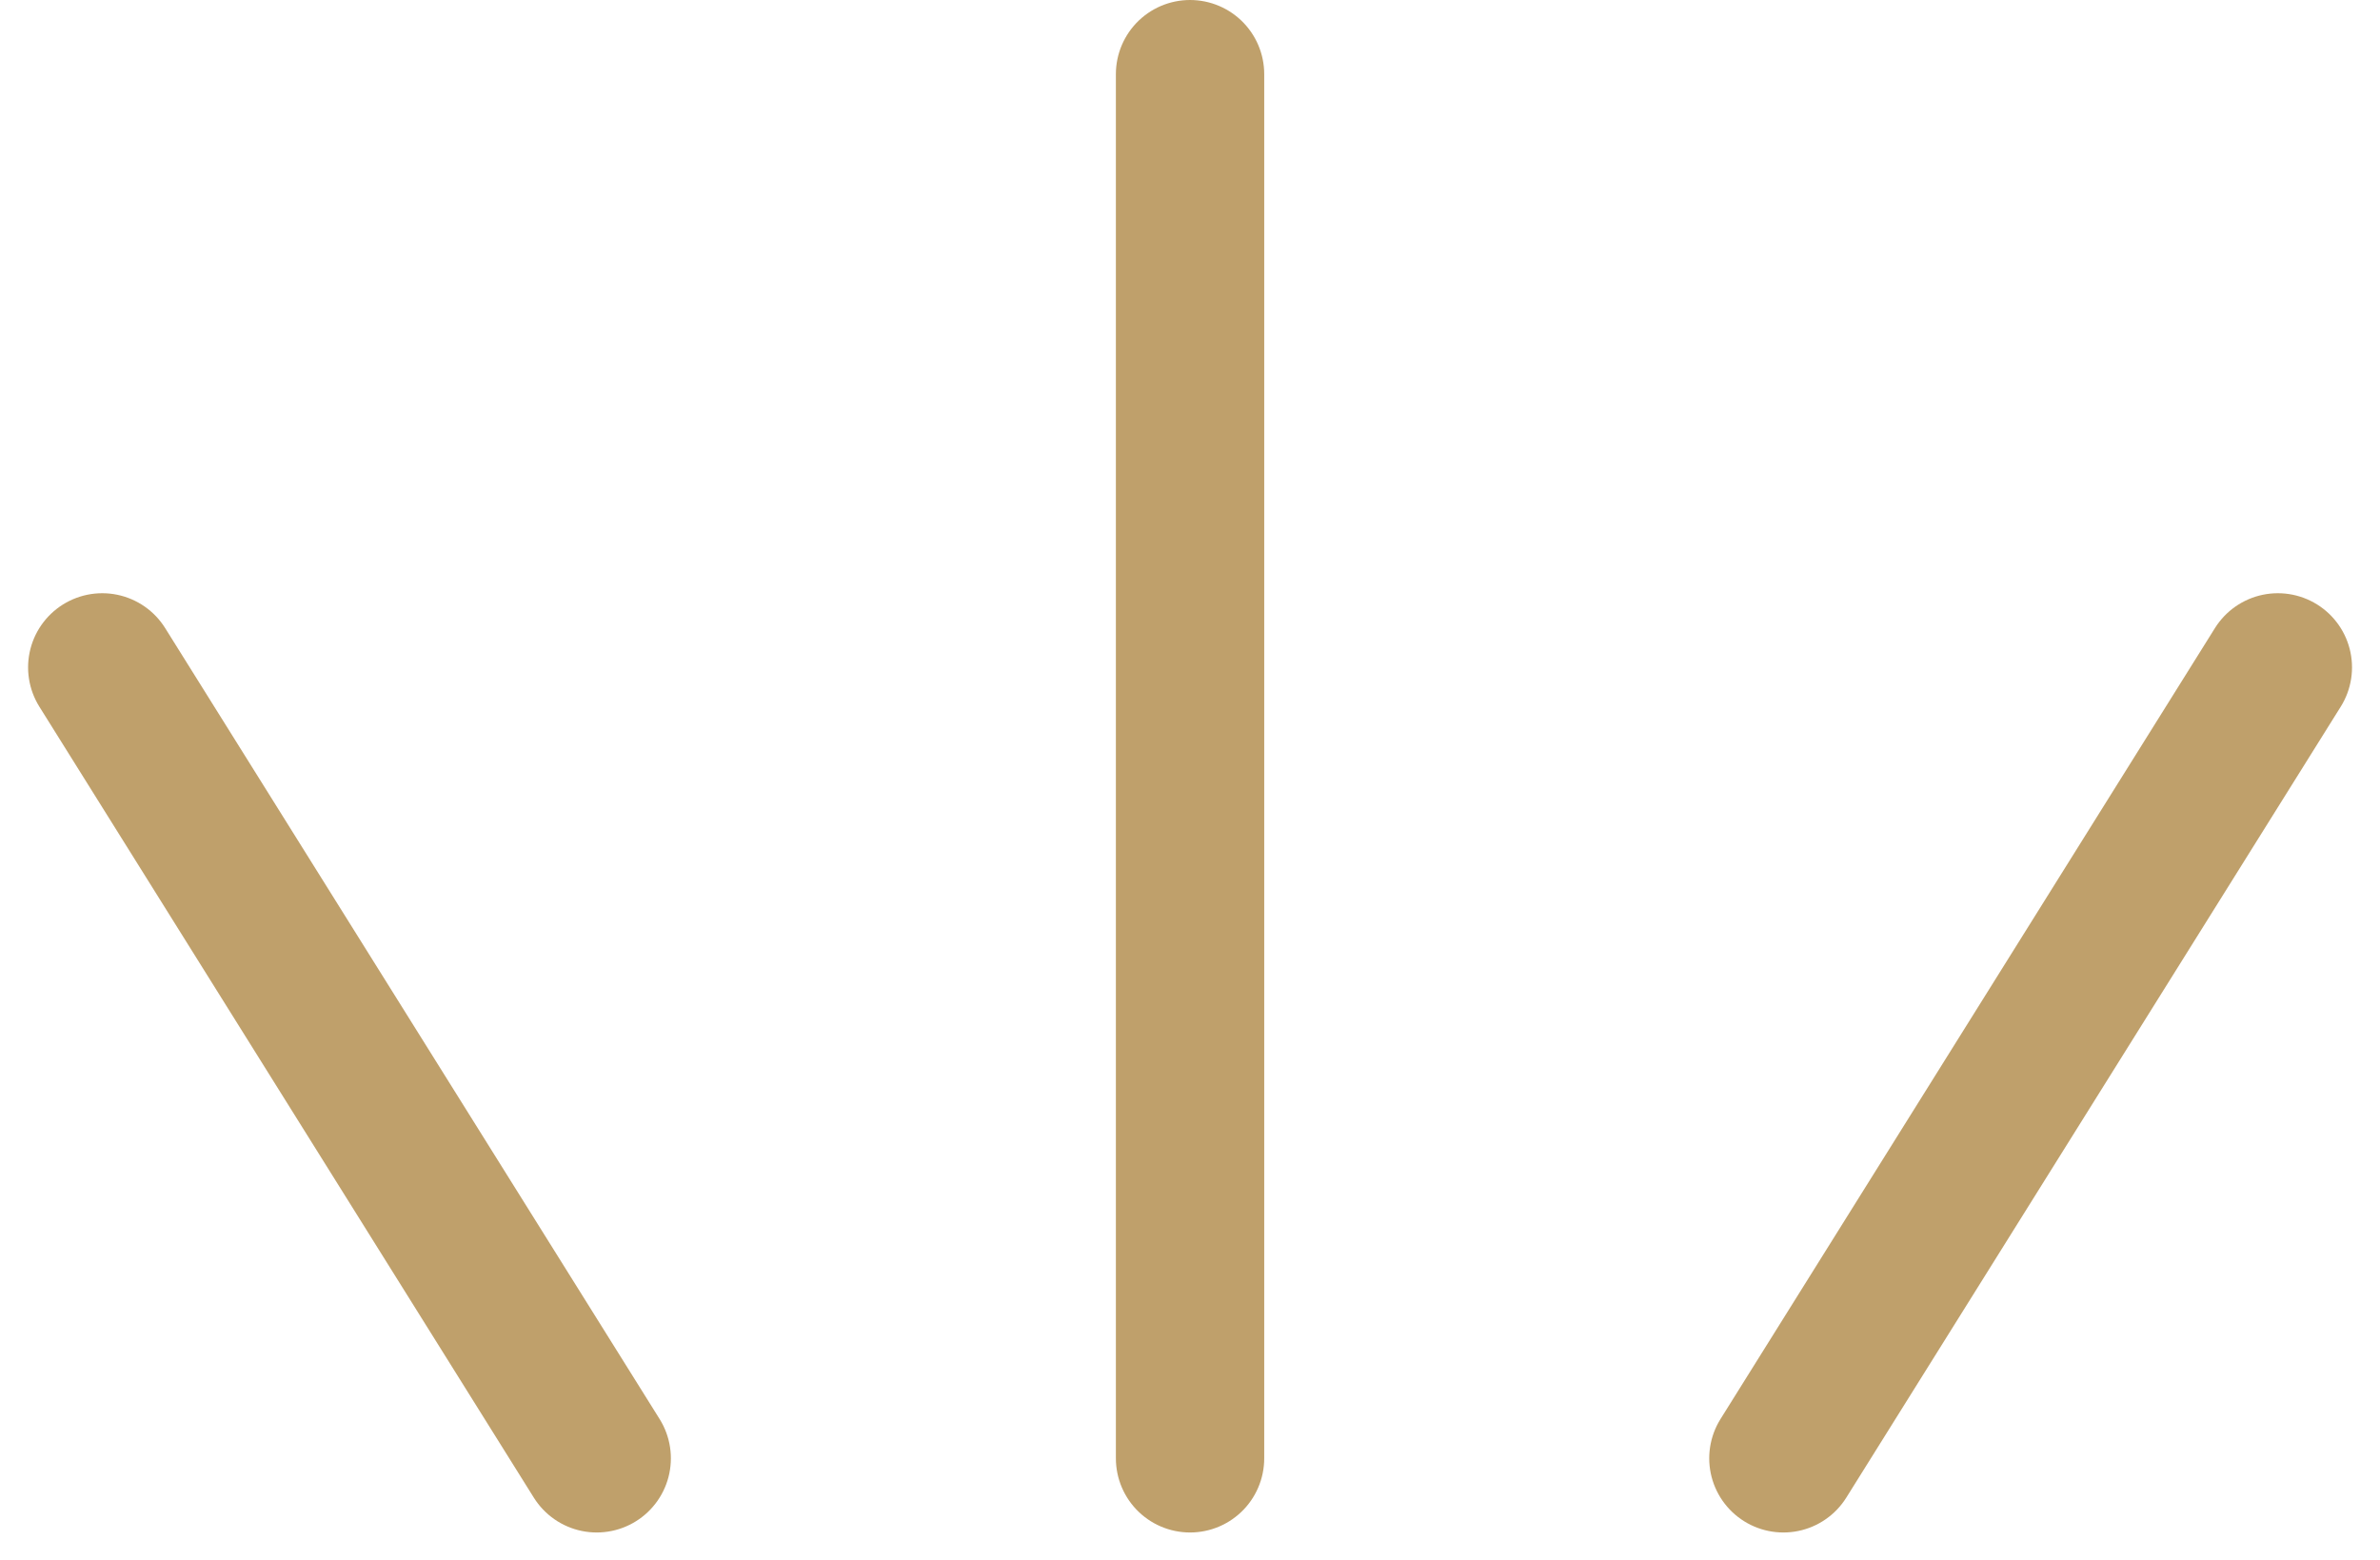
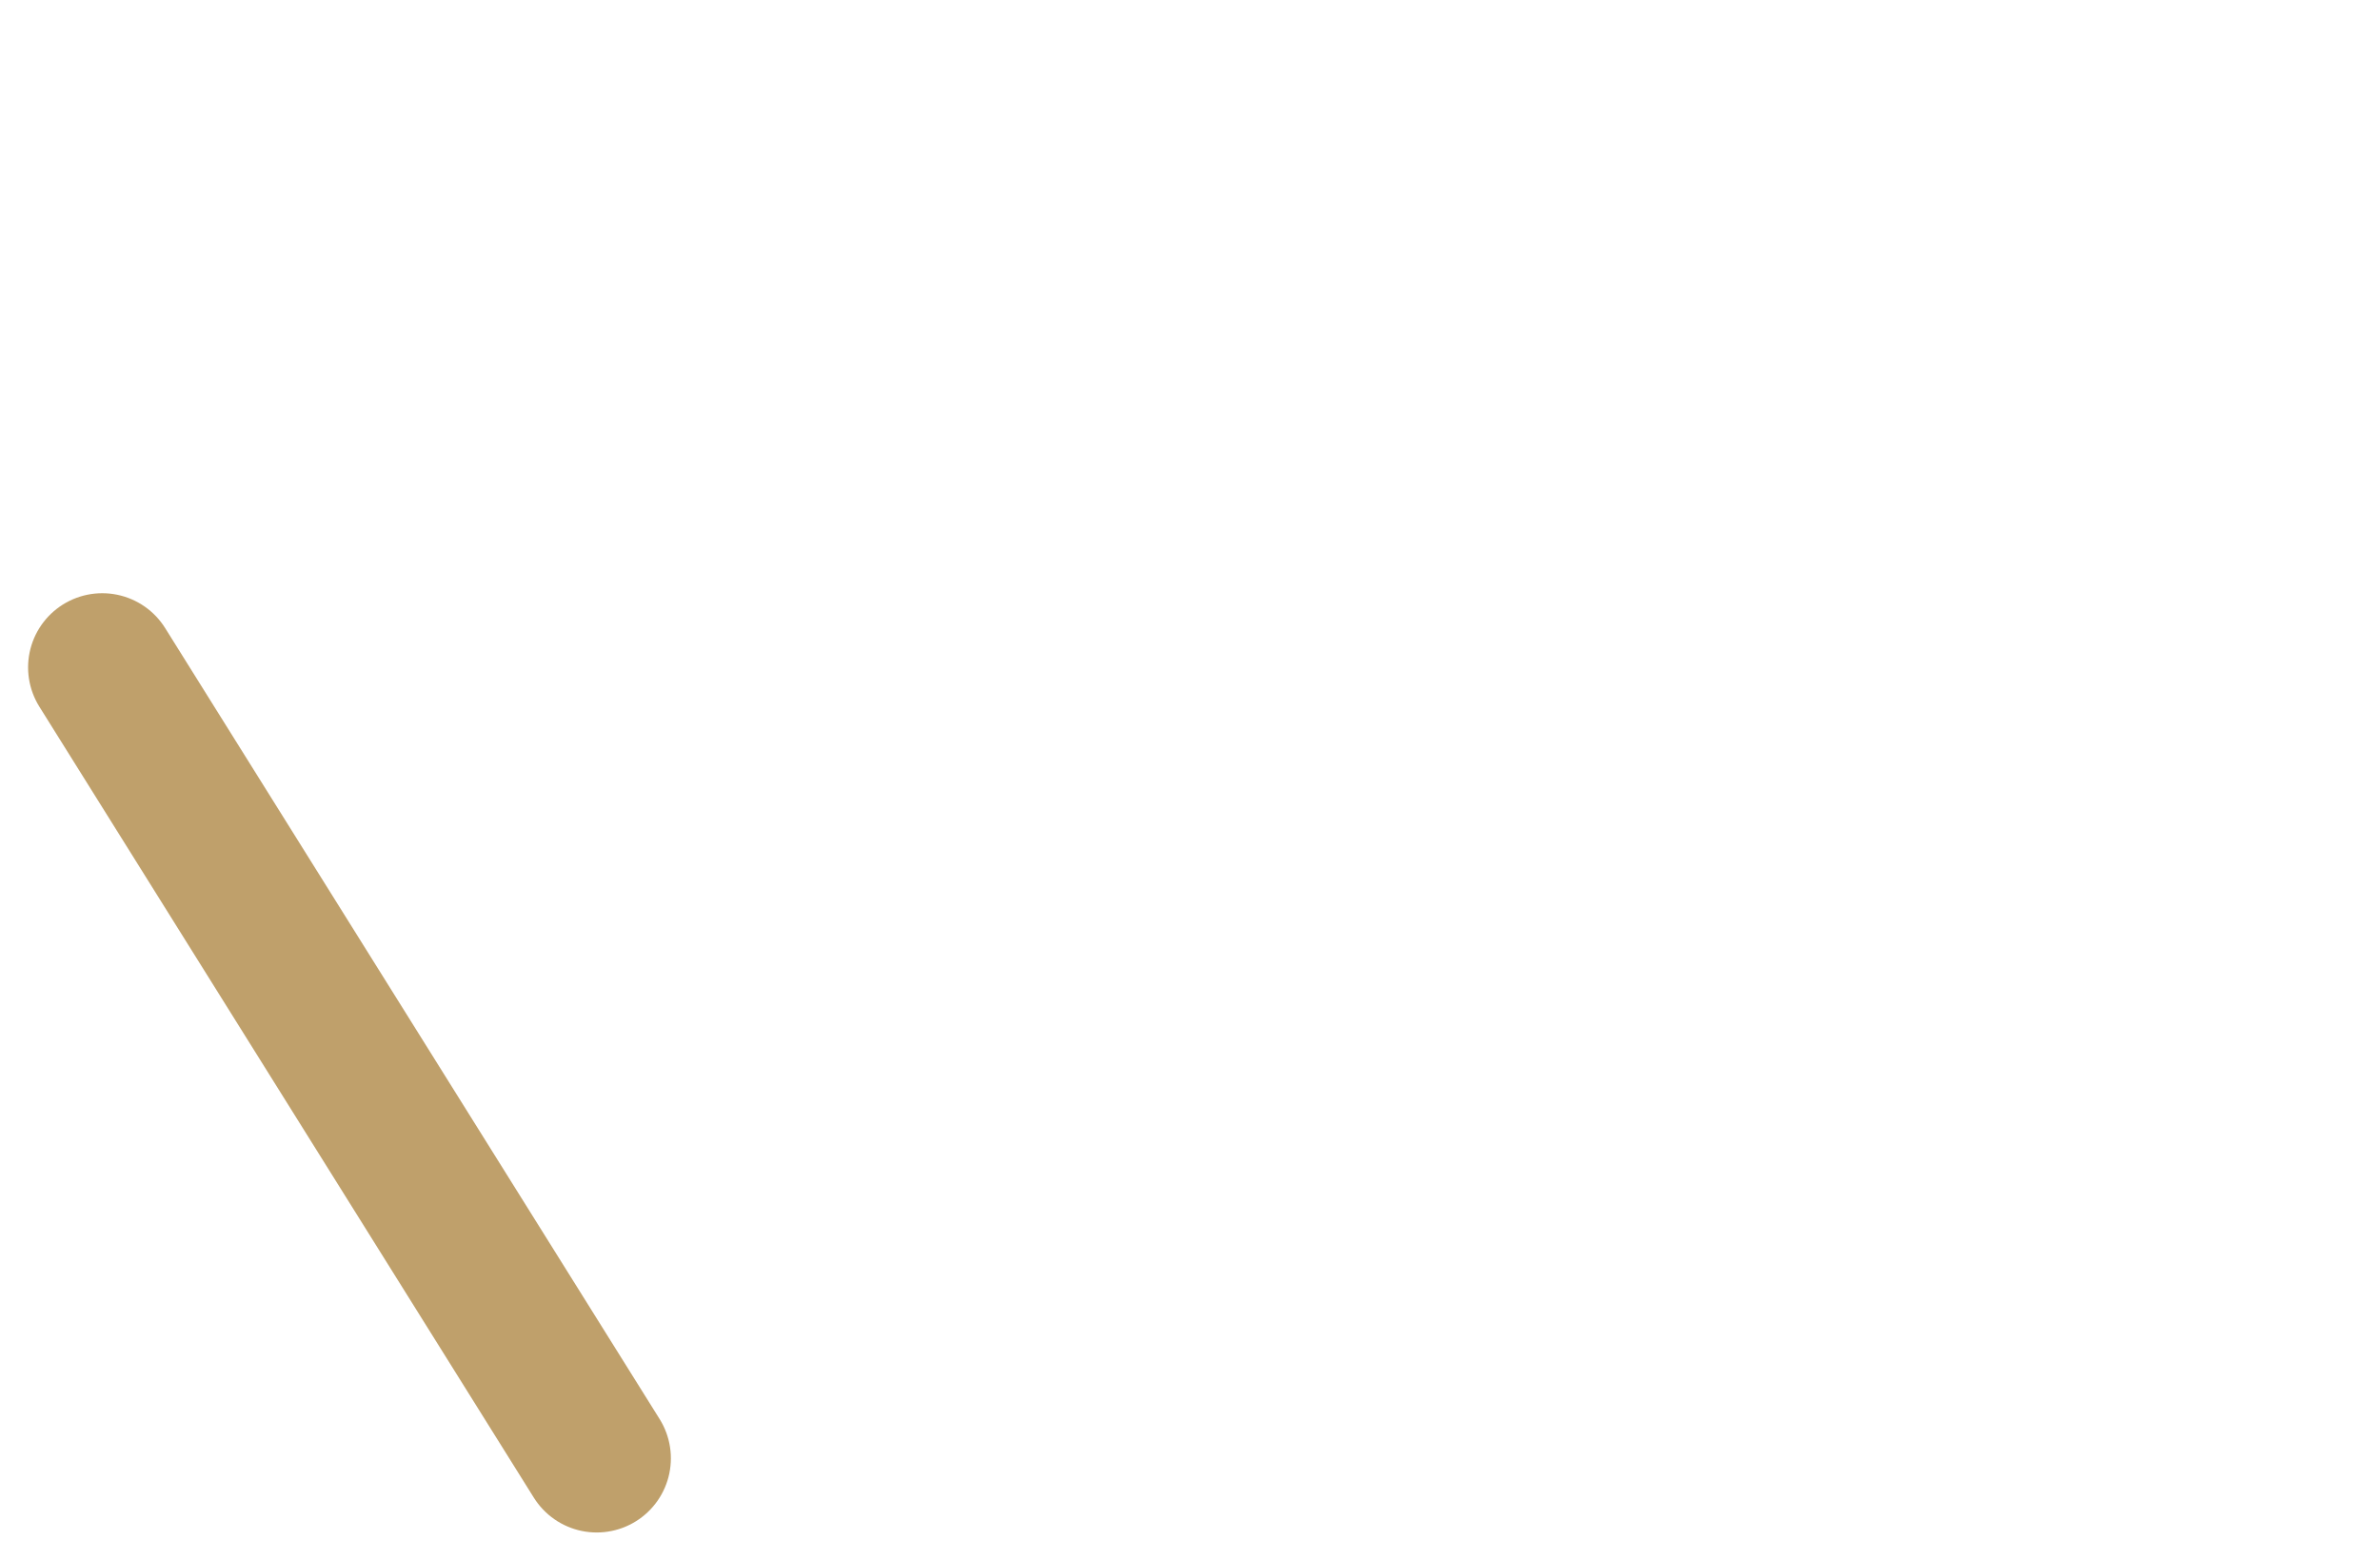
<svg xmlns="http://www.w3.org/2000/svg" viewBox="0 0 24.067 15.783">
  <g fill="none" stroke="#bfa06b" stroke-linecap="round" stroke-width="1.5">
-     <path d="m12.034.75v14" />
    <path d="m1.034 6.75 5 8" />
-     <path d="m23.034 6.75-5 8" />
  </g>
</svg>